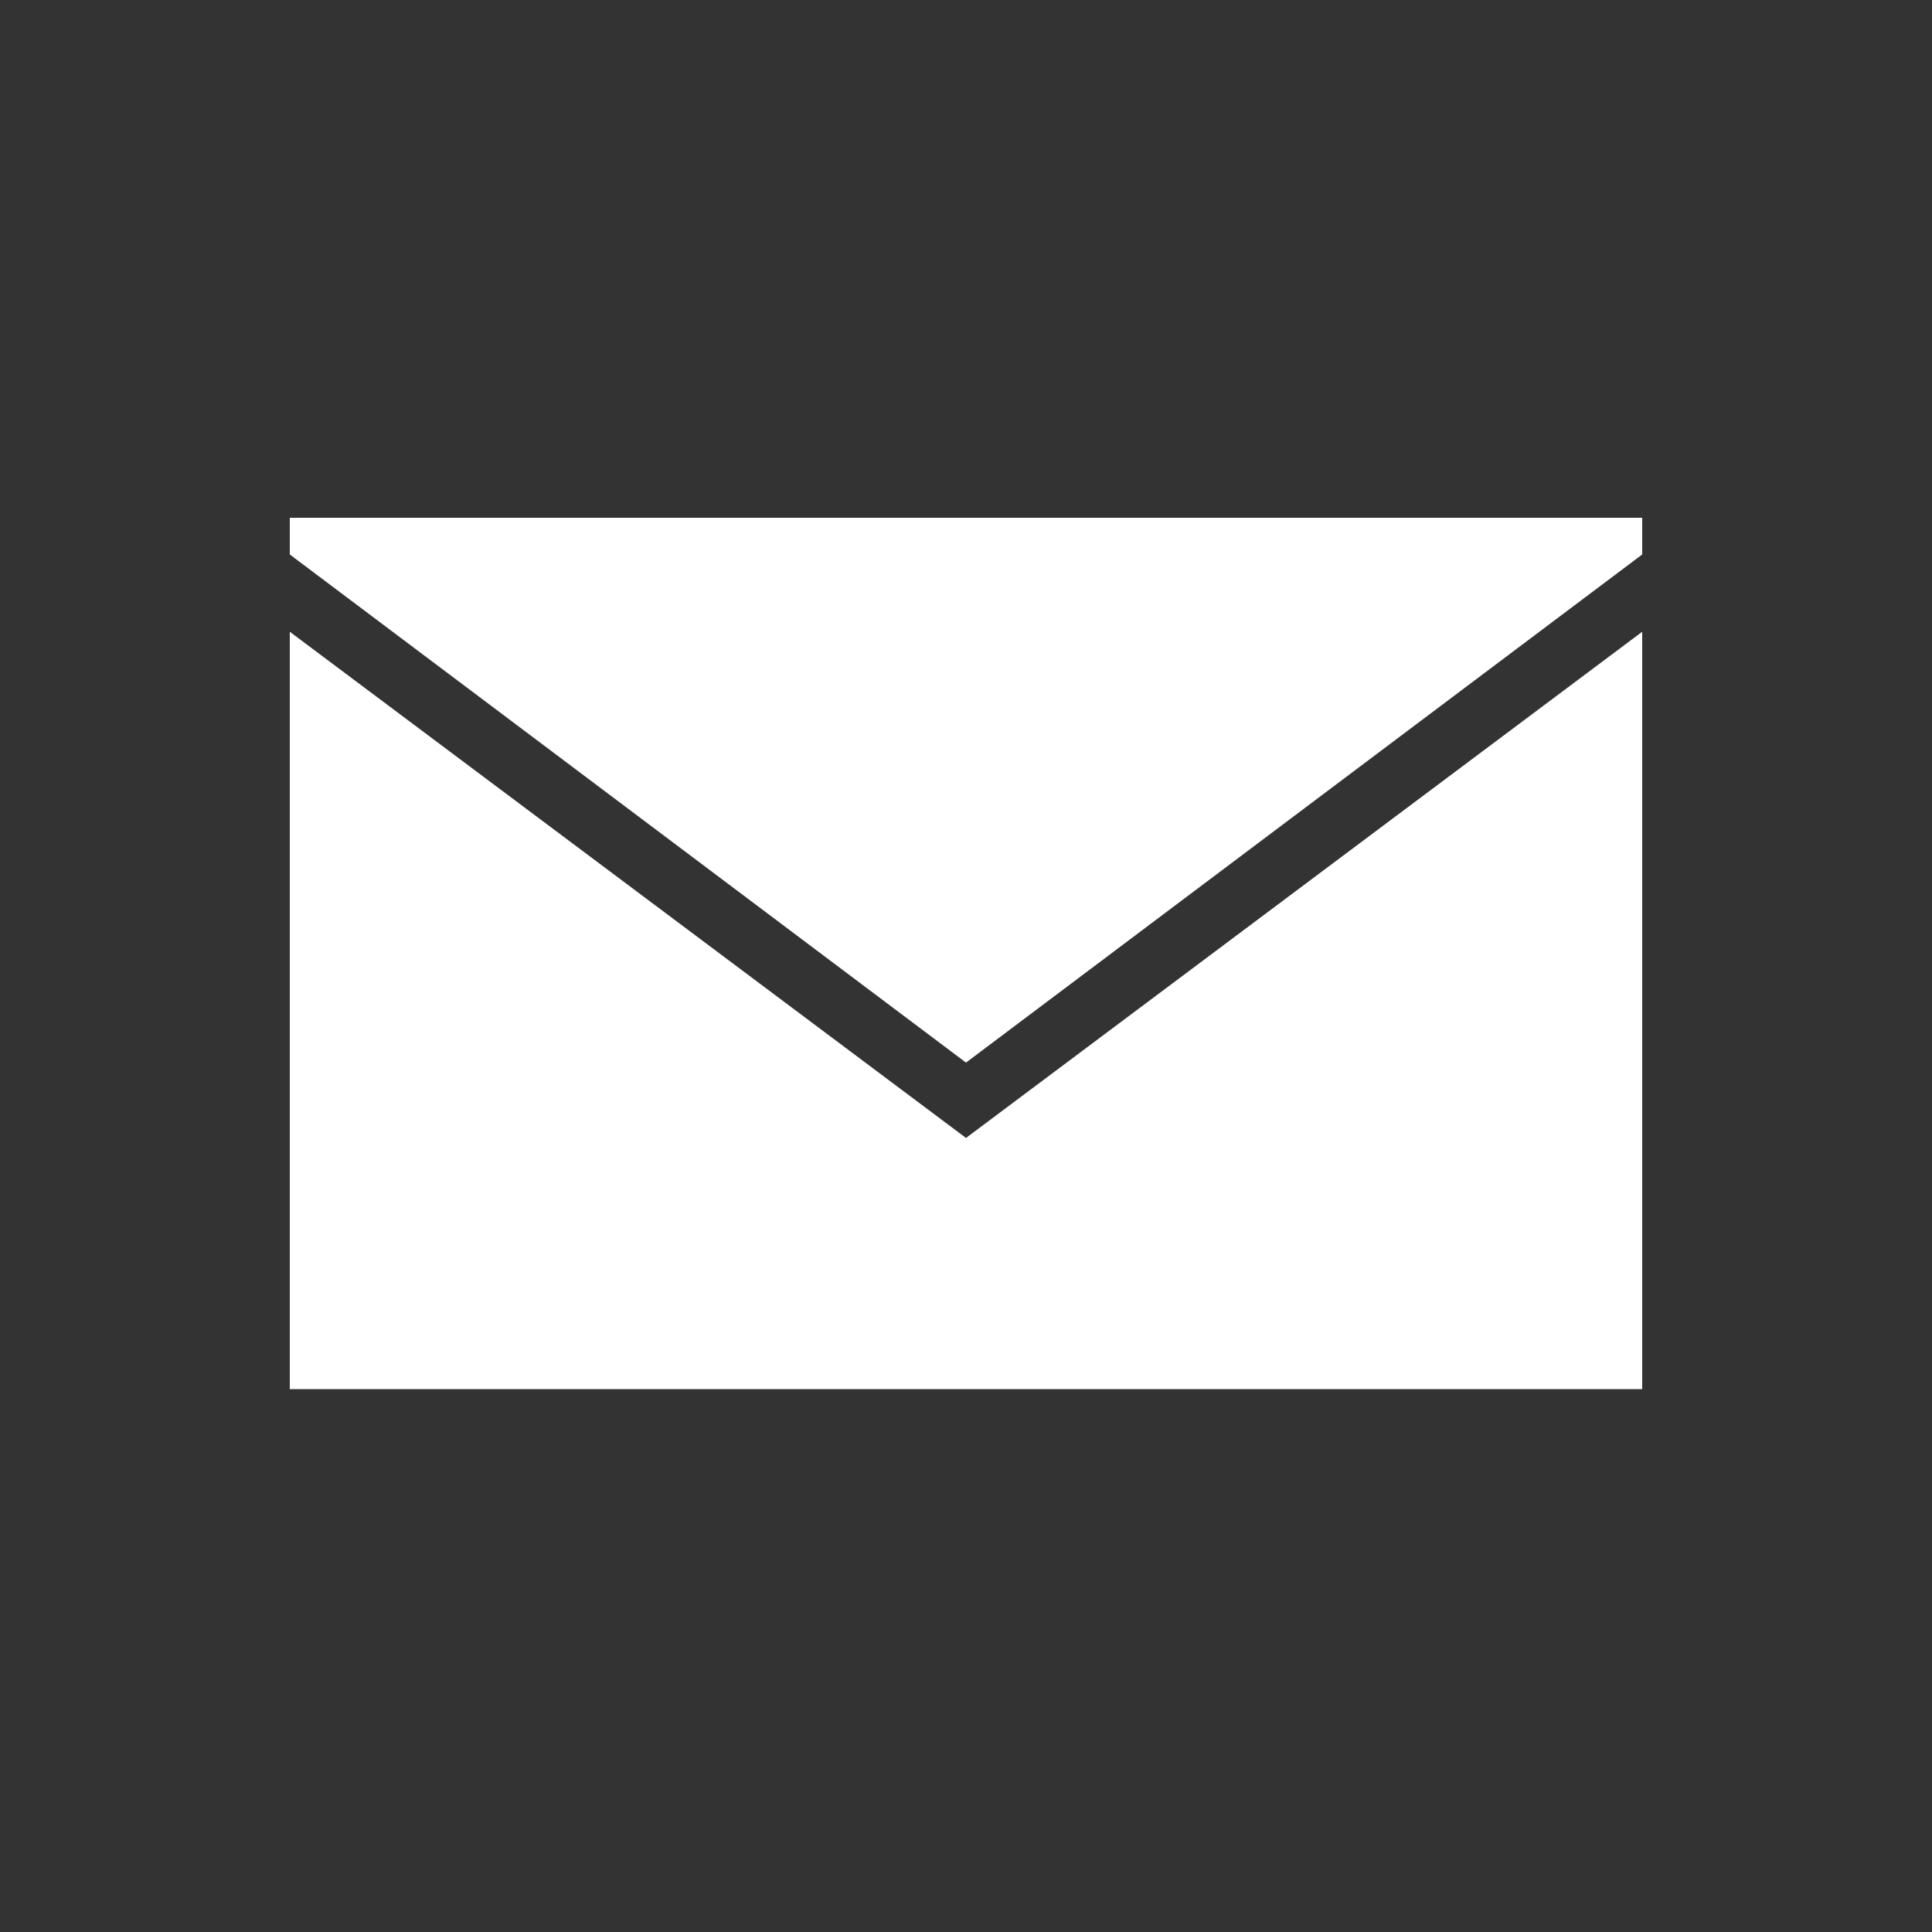
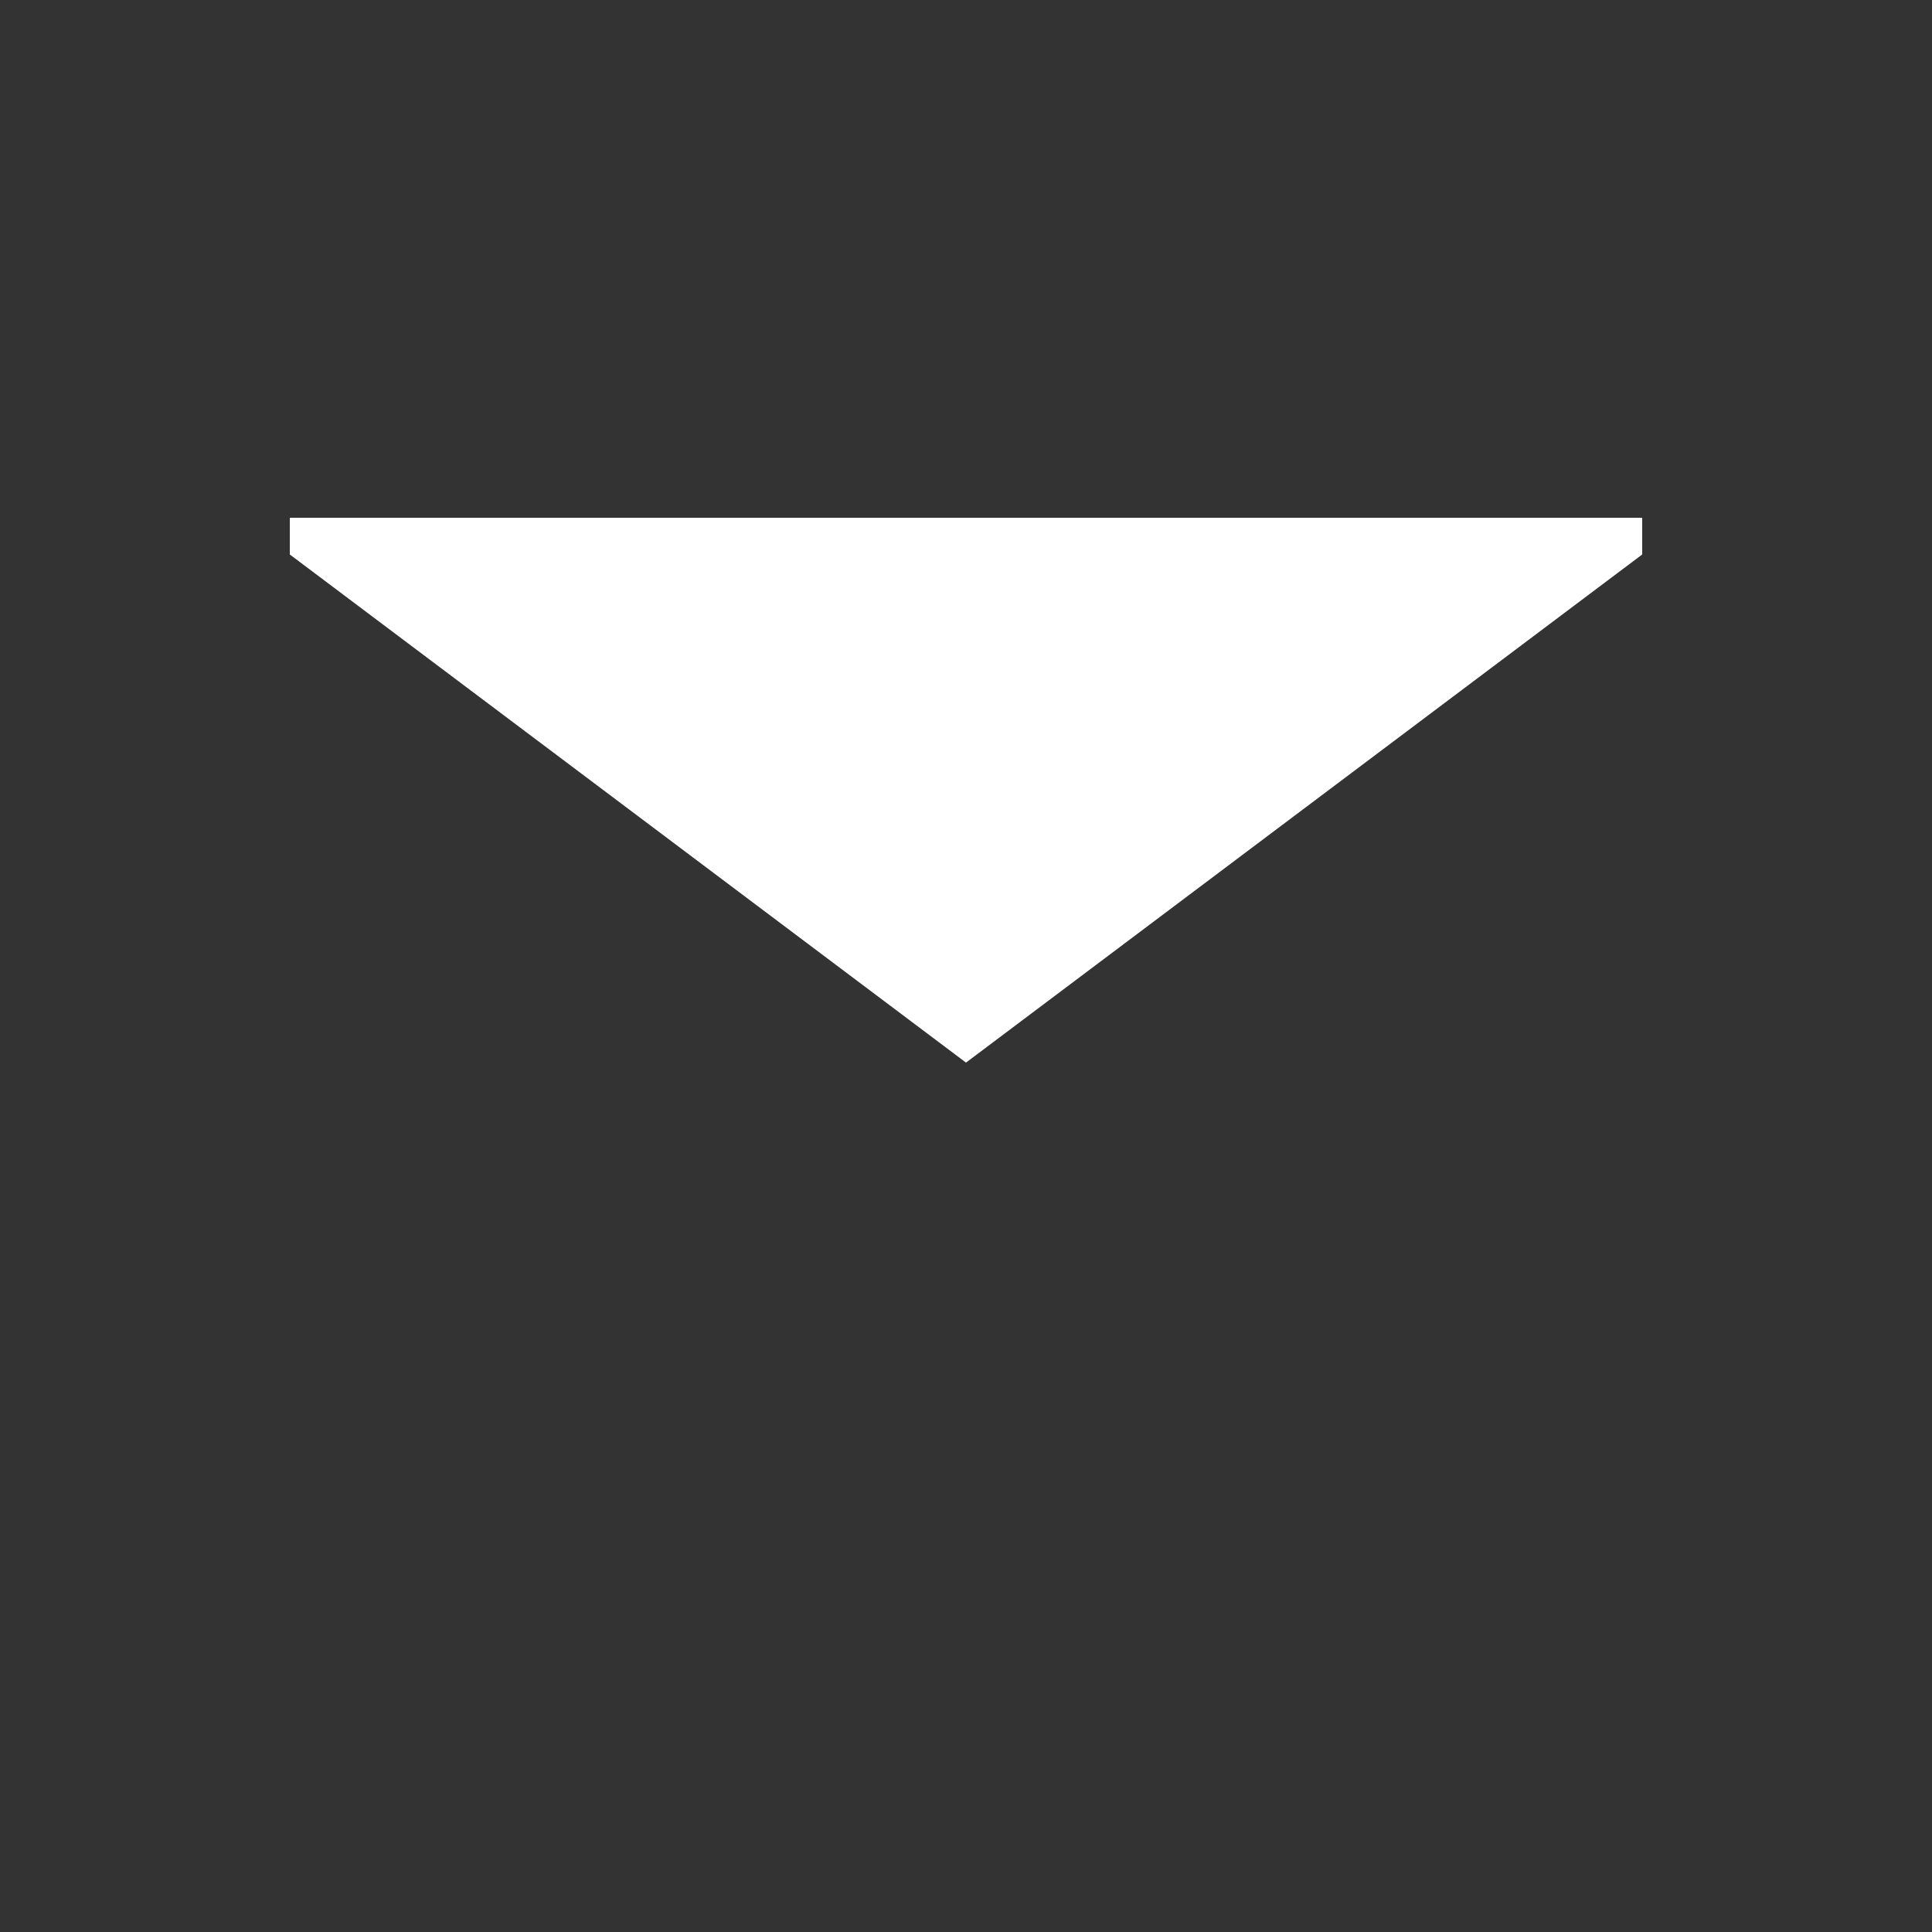
<svg xmlns="http://www.w3.org/2000/svg" version="1.1" id="Ebene_1" x="0px" y="0px" width="30" height="30" viewBox="0 0 100 100" enable-background="new 0 0 100 100" xml:space="preserve">
  <rect x="0" y="0" width="100" height="100" fill="#333333" stroke="none" />
  <style type="text/css">
		polygon{
			fill:#fff;
		}
	</style>
  <polygon points="15,26.8 15,28.7 50,55 85,28.7 85,26.8 " />
-   <polygon points="85,71.9 85,32.7 50,58.9 15,32.7 15,71.9 " />
</svg>